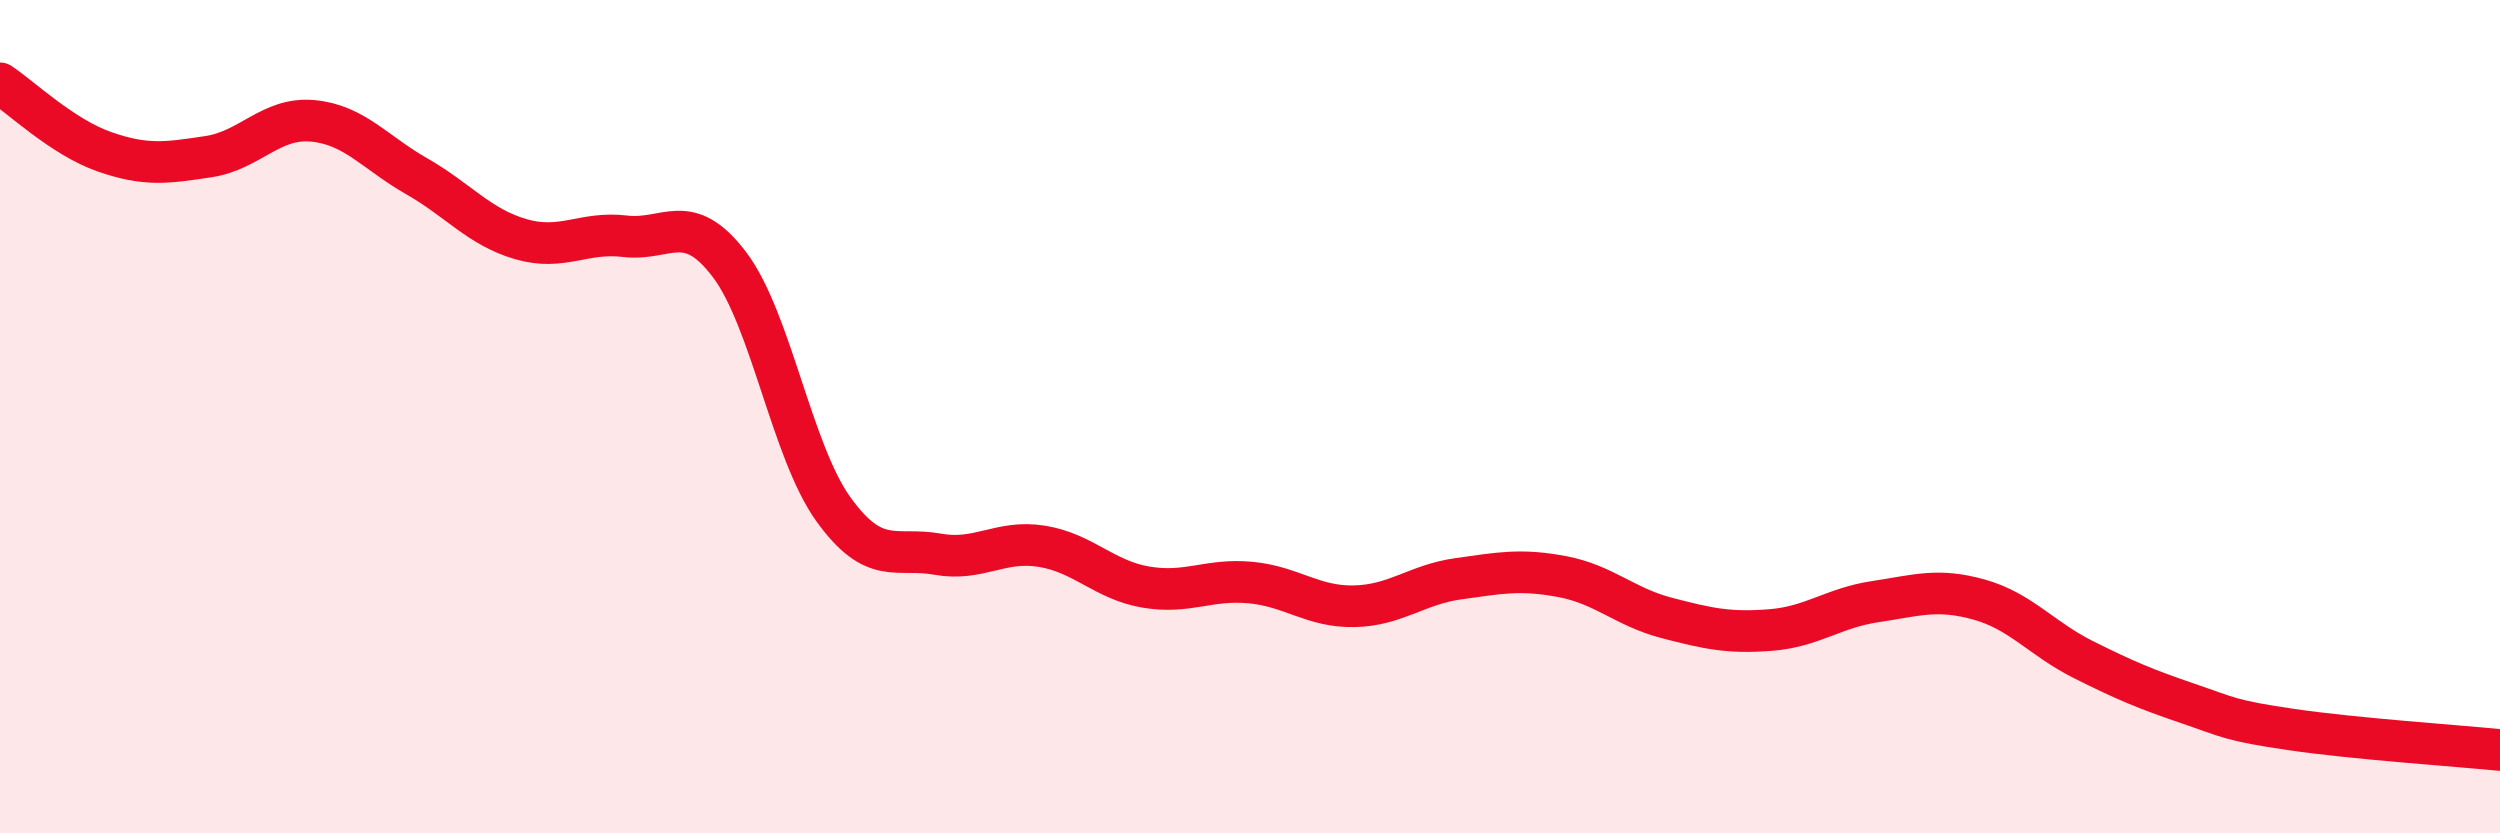
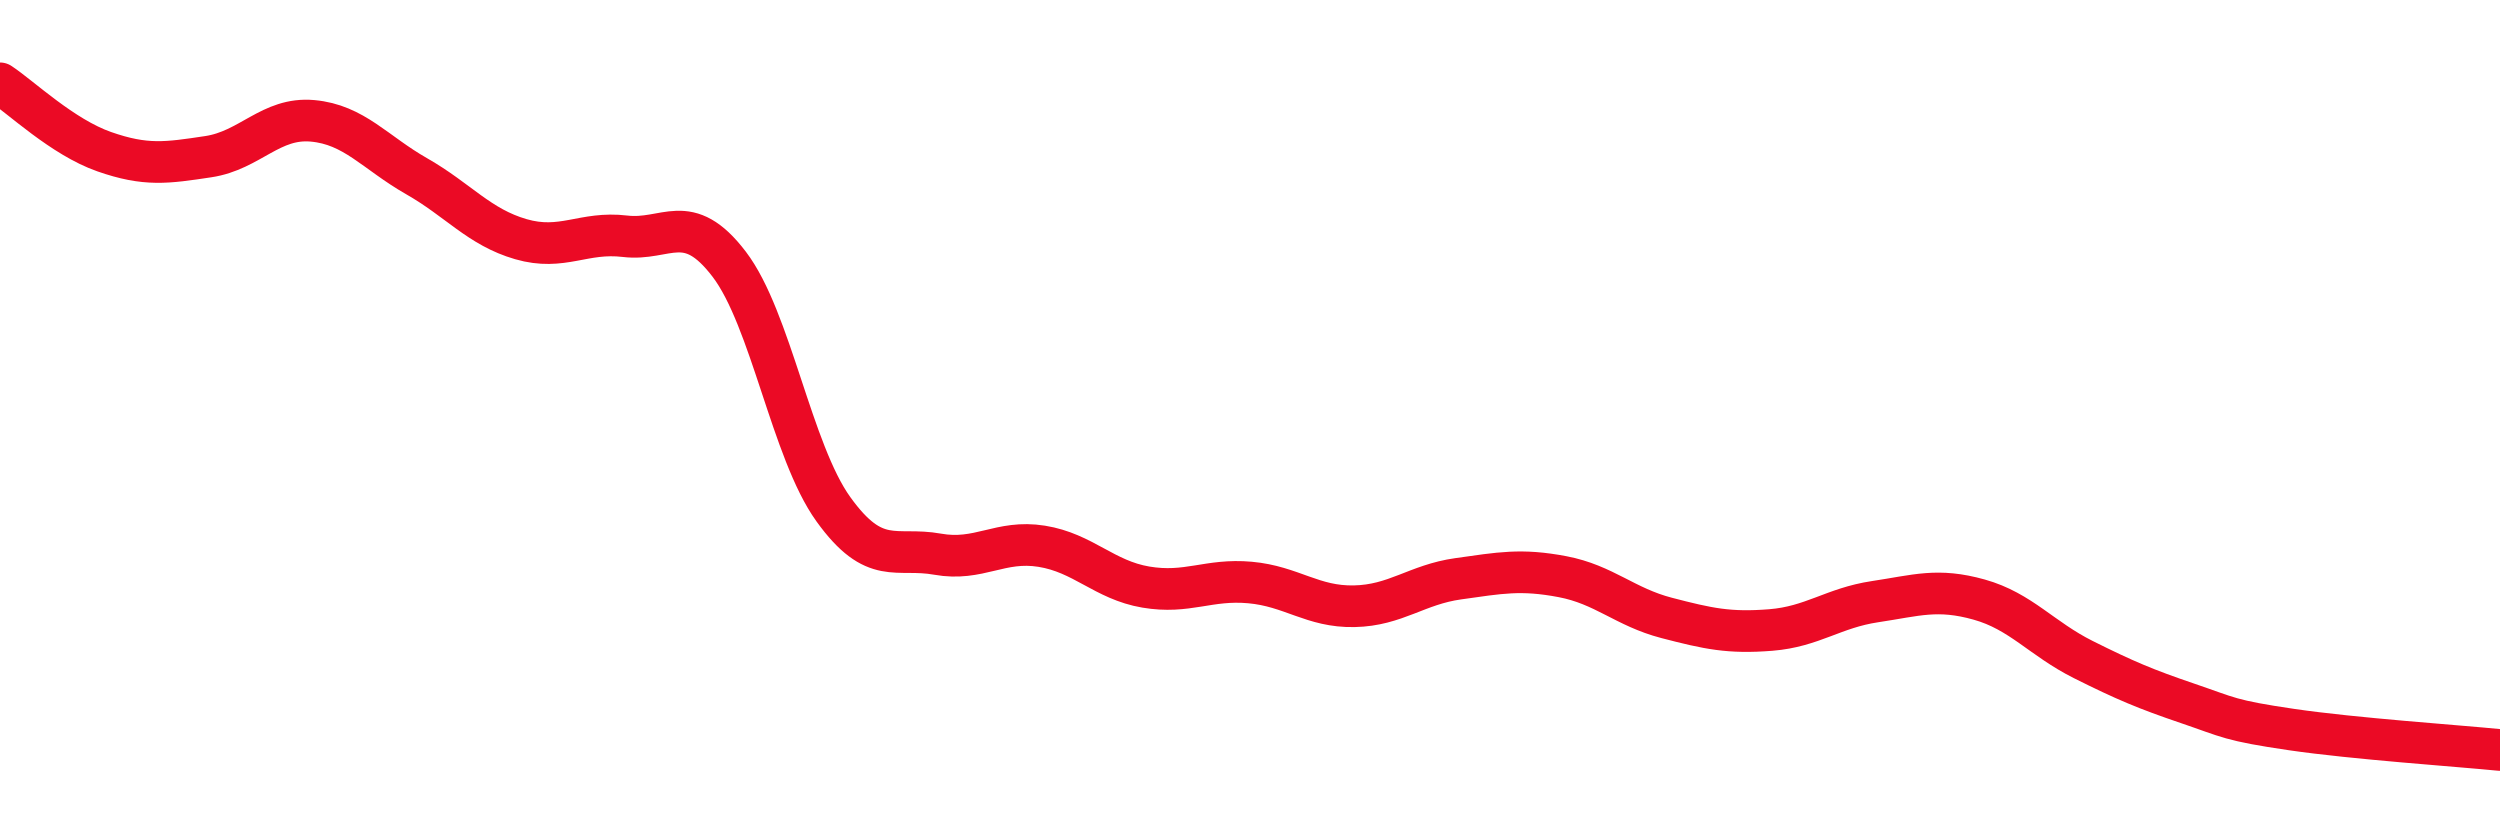
<svg xmlns="http://www.w3.org/2000/svg" width="60" height="20" viewBox="0 0 60 20">
-   <path d="M 0,2 C 0.5,2.33 1.5,3.29 2.5,3.64 C 3.5,3.99 4,3.91 5,3.76 C 6,3.61 6.5,2.81 7.5,2.9 C 8.5,2.99 9,3.66 10,4.23 C 11,4.8 11.5,5.45 12.5,5.74 C 13.5,6.03 14,5.55 15,5.67 C 16,5.79 16.5,5.03 17.5,6.34 C 18.5,7.65 19,10.83 20,12.22 C 21,13.61 21.5,13.12 22.5,13.3 C 23.5,13.48 24,12.95 25,13.11 C 26,13.27 26.5,13.92 27.5,14.09 C 28.5,14.26 29,13.89 30,13.98 C 31,14.07 31.5,14.57 32.5,14.55 C 33.5,14.53 34,14.03 35,13.89 C 36,13.75 36.5,13.65 37.5,13.84 C 38.5,14.03 39,14.57 40,14.83 C 41,15.09 41.5,15.2 42.5,15.12 C 43.5,15.04 44,14.59 45,14.44 C 46,14.29 46.5,14.11 47.5,14.39 C 48.5,14.67 49,15.33 50,15.83 C 51,16.33 51.5,16.54 52.5,16.88 C 53.5,17.22 53.5,17.29 55,17.51 C 56.5,17.73 59,17.9 60,18L60 20L0 20Z" fill="#EB0A25" opacity="0.1" stroke-linecap="round" stroke-linejoin="round" />
  <path d="M 0,2 C 0.5,2.33 1.5,3.29 2.5,3.64 C 3.5,3.99 4,3.91 5,3.76 C 6,3.61 6.5,2.81 7.5,2.9 C 8.5,2.99 9,3.66 10,4.23 C 11,4.8 11.5,5.45 12.5,5.74 C 13.5,6.03 14,5.55 15,5.67 C 16,5.79 16.5,5.03 17.5,6.34 C 18.5,7.65 19,10.83 20,12.22 C 21,13.61 21.5,13.12 22.5,13.3 C 23.5,13.48 24,12.95 25,13.11 C 26,13.27 26.5,13.92 27.5,14.09 C 28.5,14.26 29,13.89 30,13.98 C 31,14.07 31.5,14.57 32.5,14.55 C 33.5,14.53 34,14.03 35,13.89 C 36,13.75 36.5,13.65 37.5,13.84 C 38.5,14.03 39,14.57 40,14.83 C 41,15.09 41.5,15.2 42.5,15.12 C 43.5,15.04 44,14.59 45,14.44 C 46,14.29 46.5,14.11 47.5,14.39 C 48.5,14.67 49,15.33 50,15.83 C 51,16.33 51.5,16.54 52.5,16.88 C 53.5,17.22 53.5,17.29 55,17.51 C 56.5,17.73 59,17.9 60,18" stroke="#EB0A25" stroke-width="1" fill="none" stroke-linecap="round" stroke-linejoin="round" />
</svg>